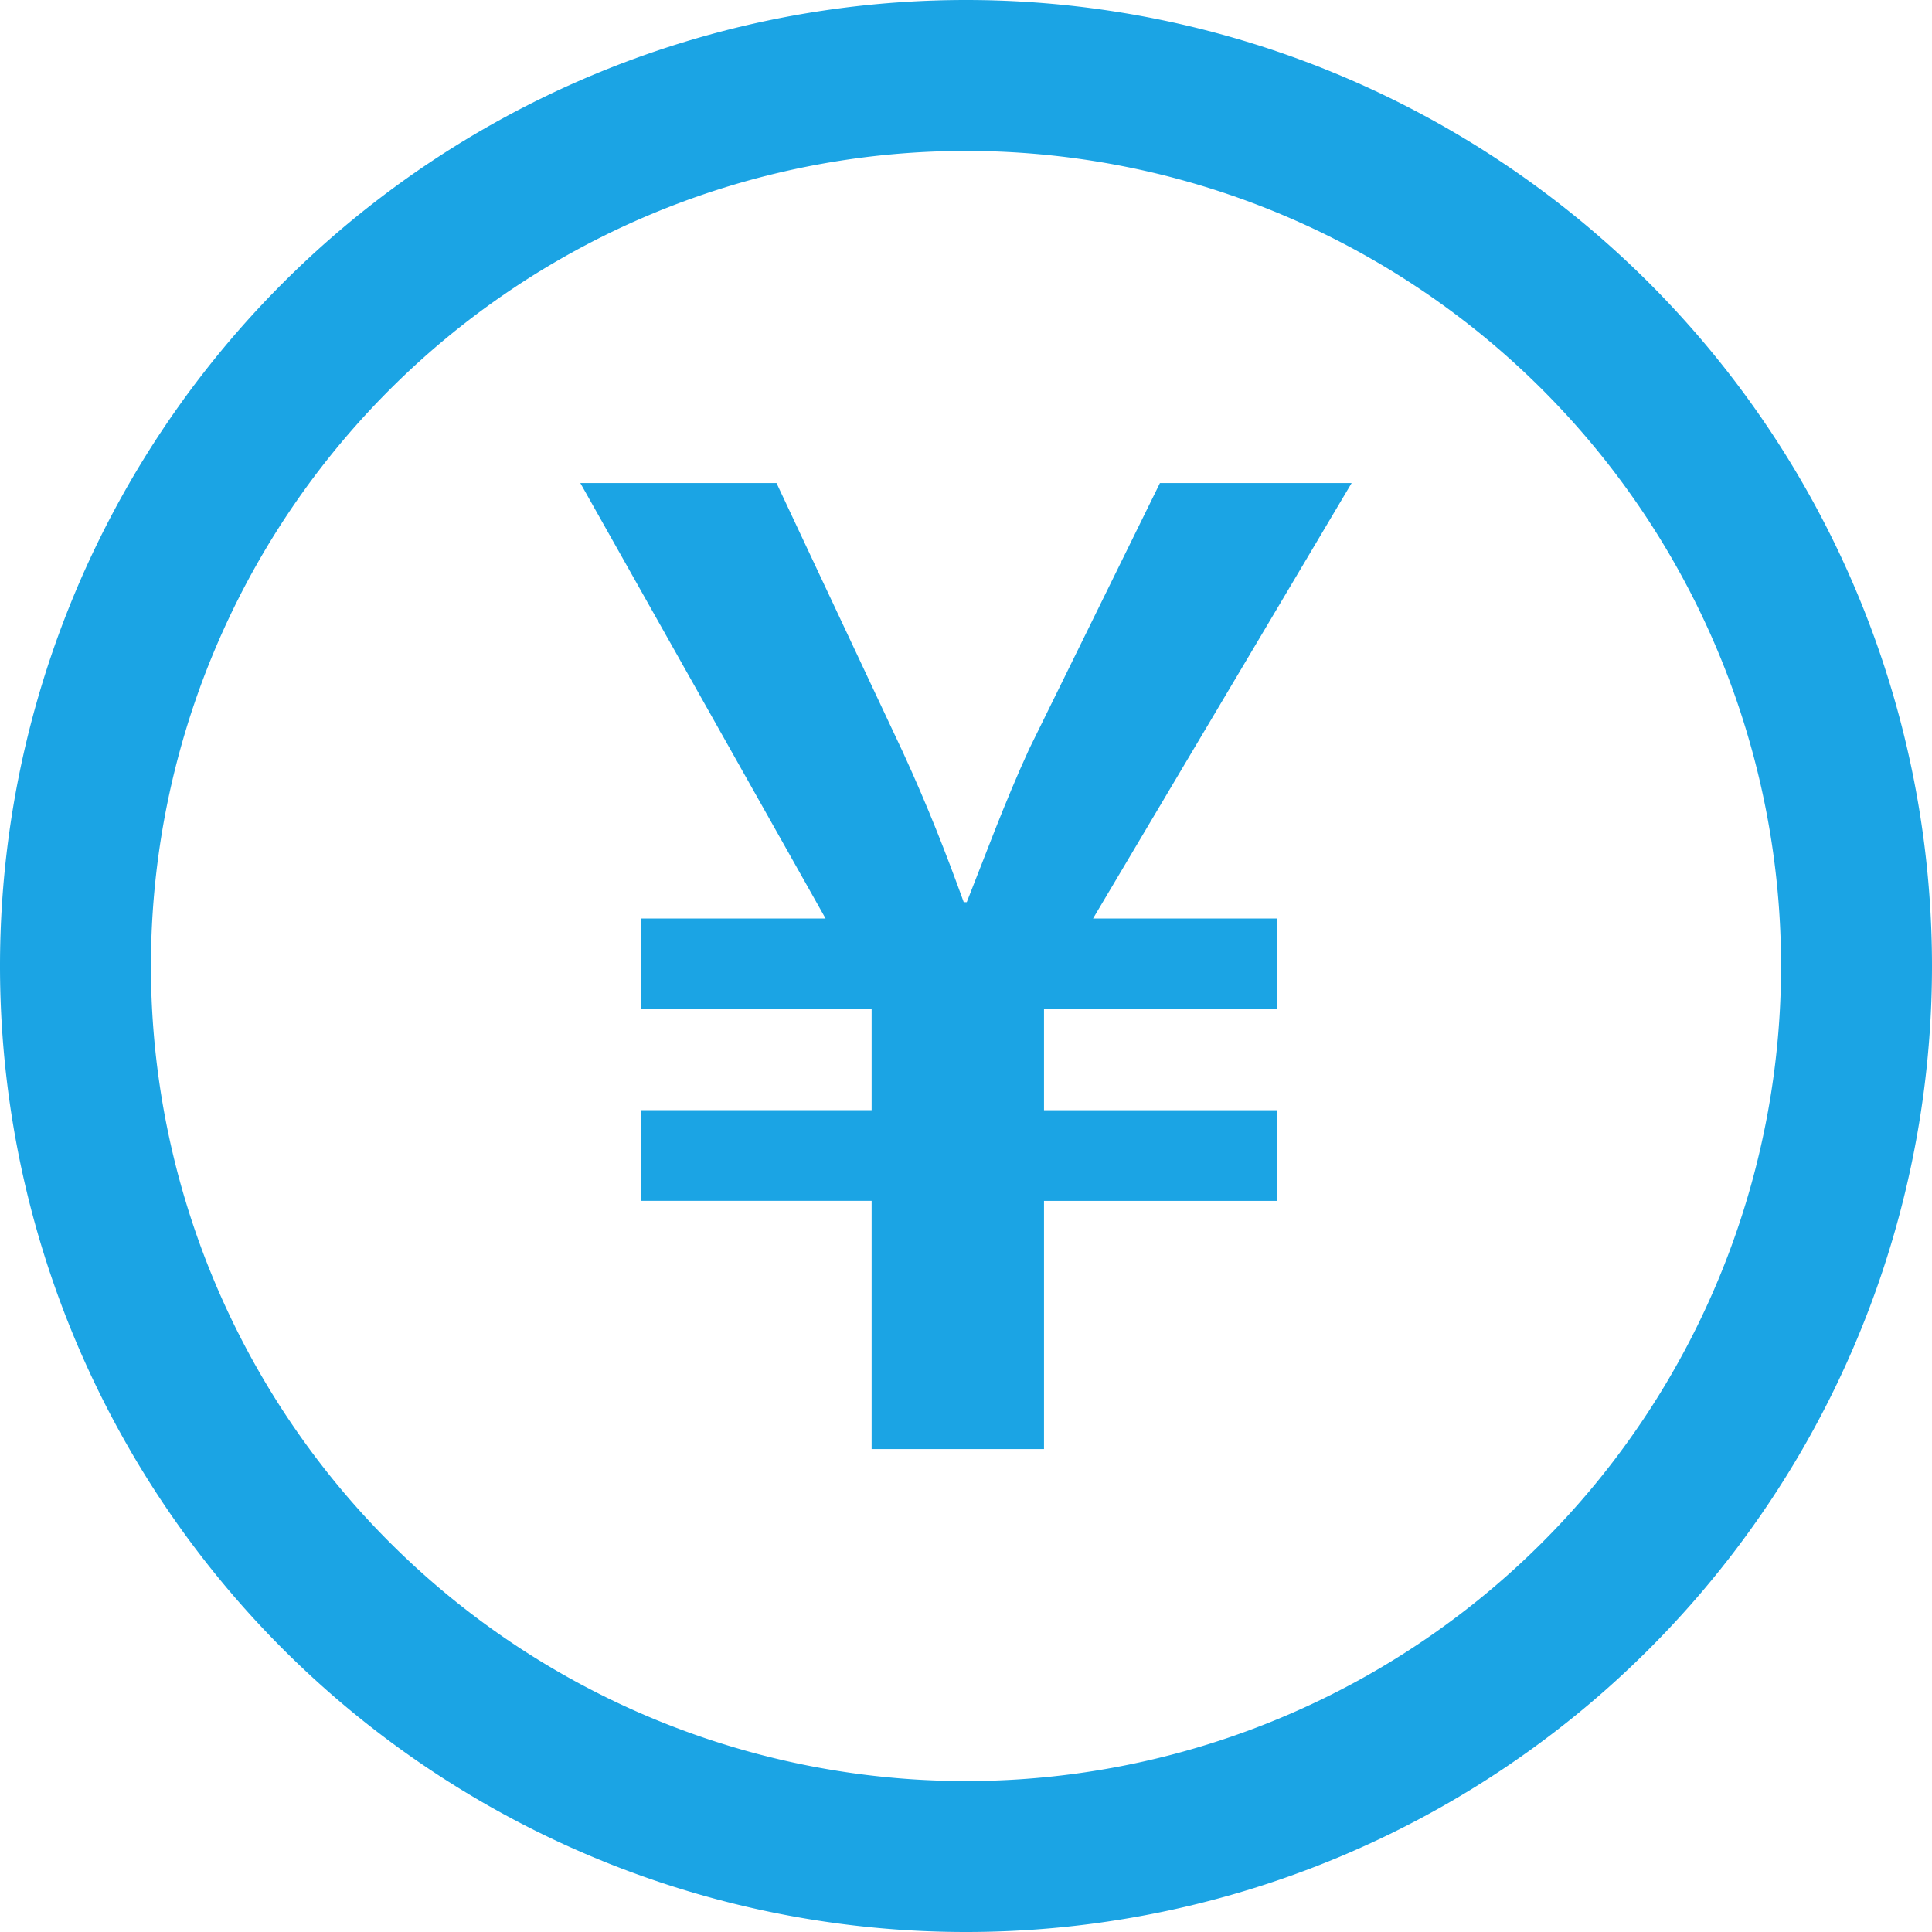
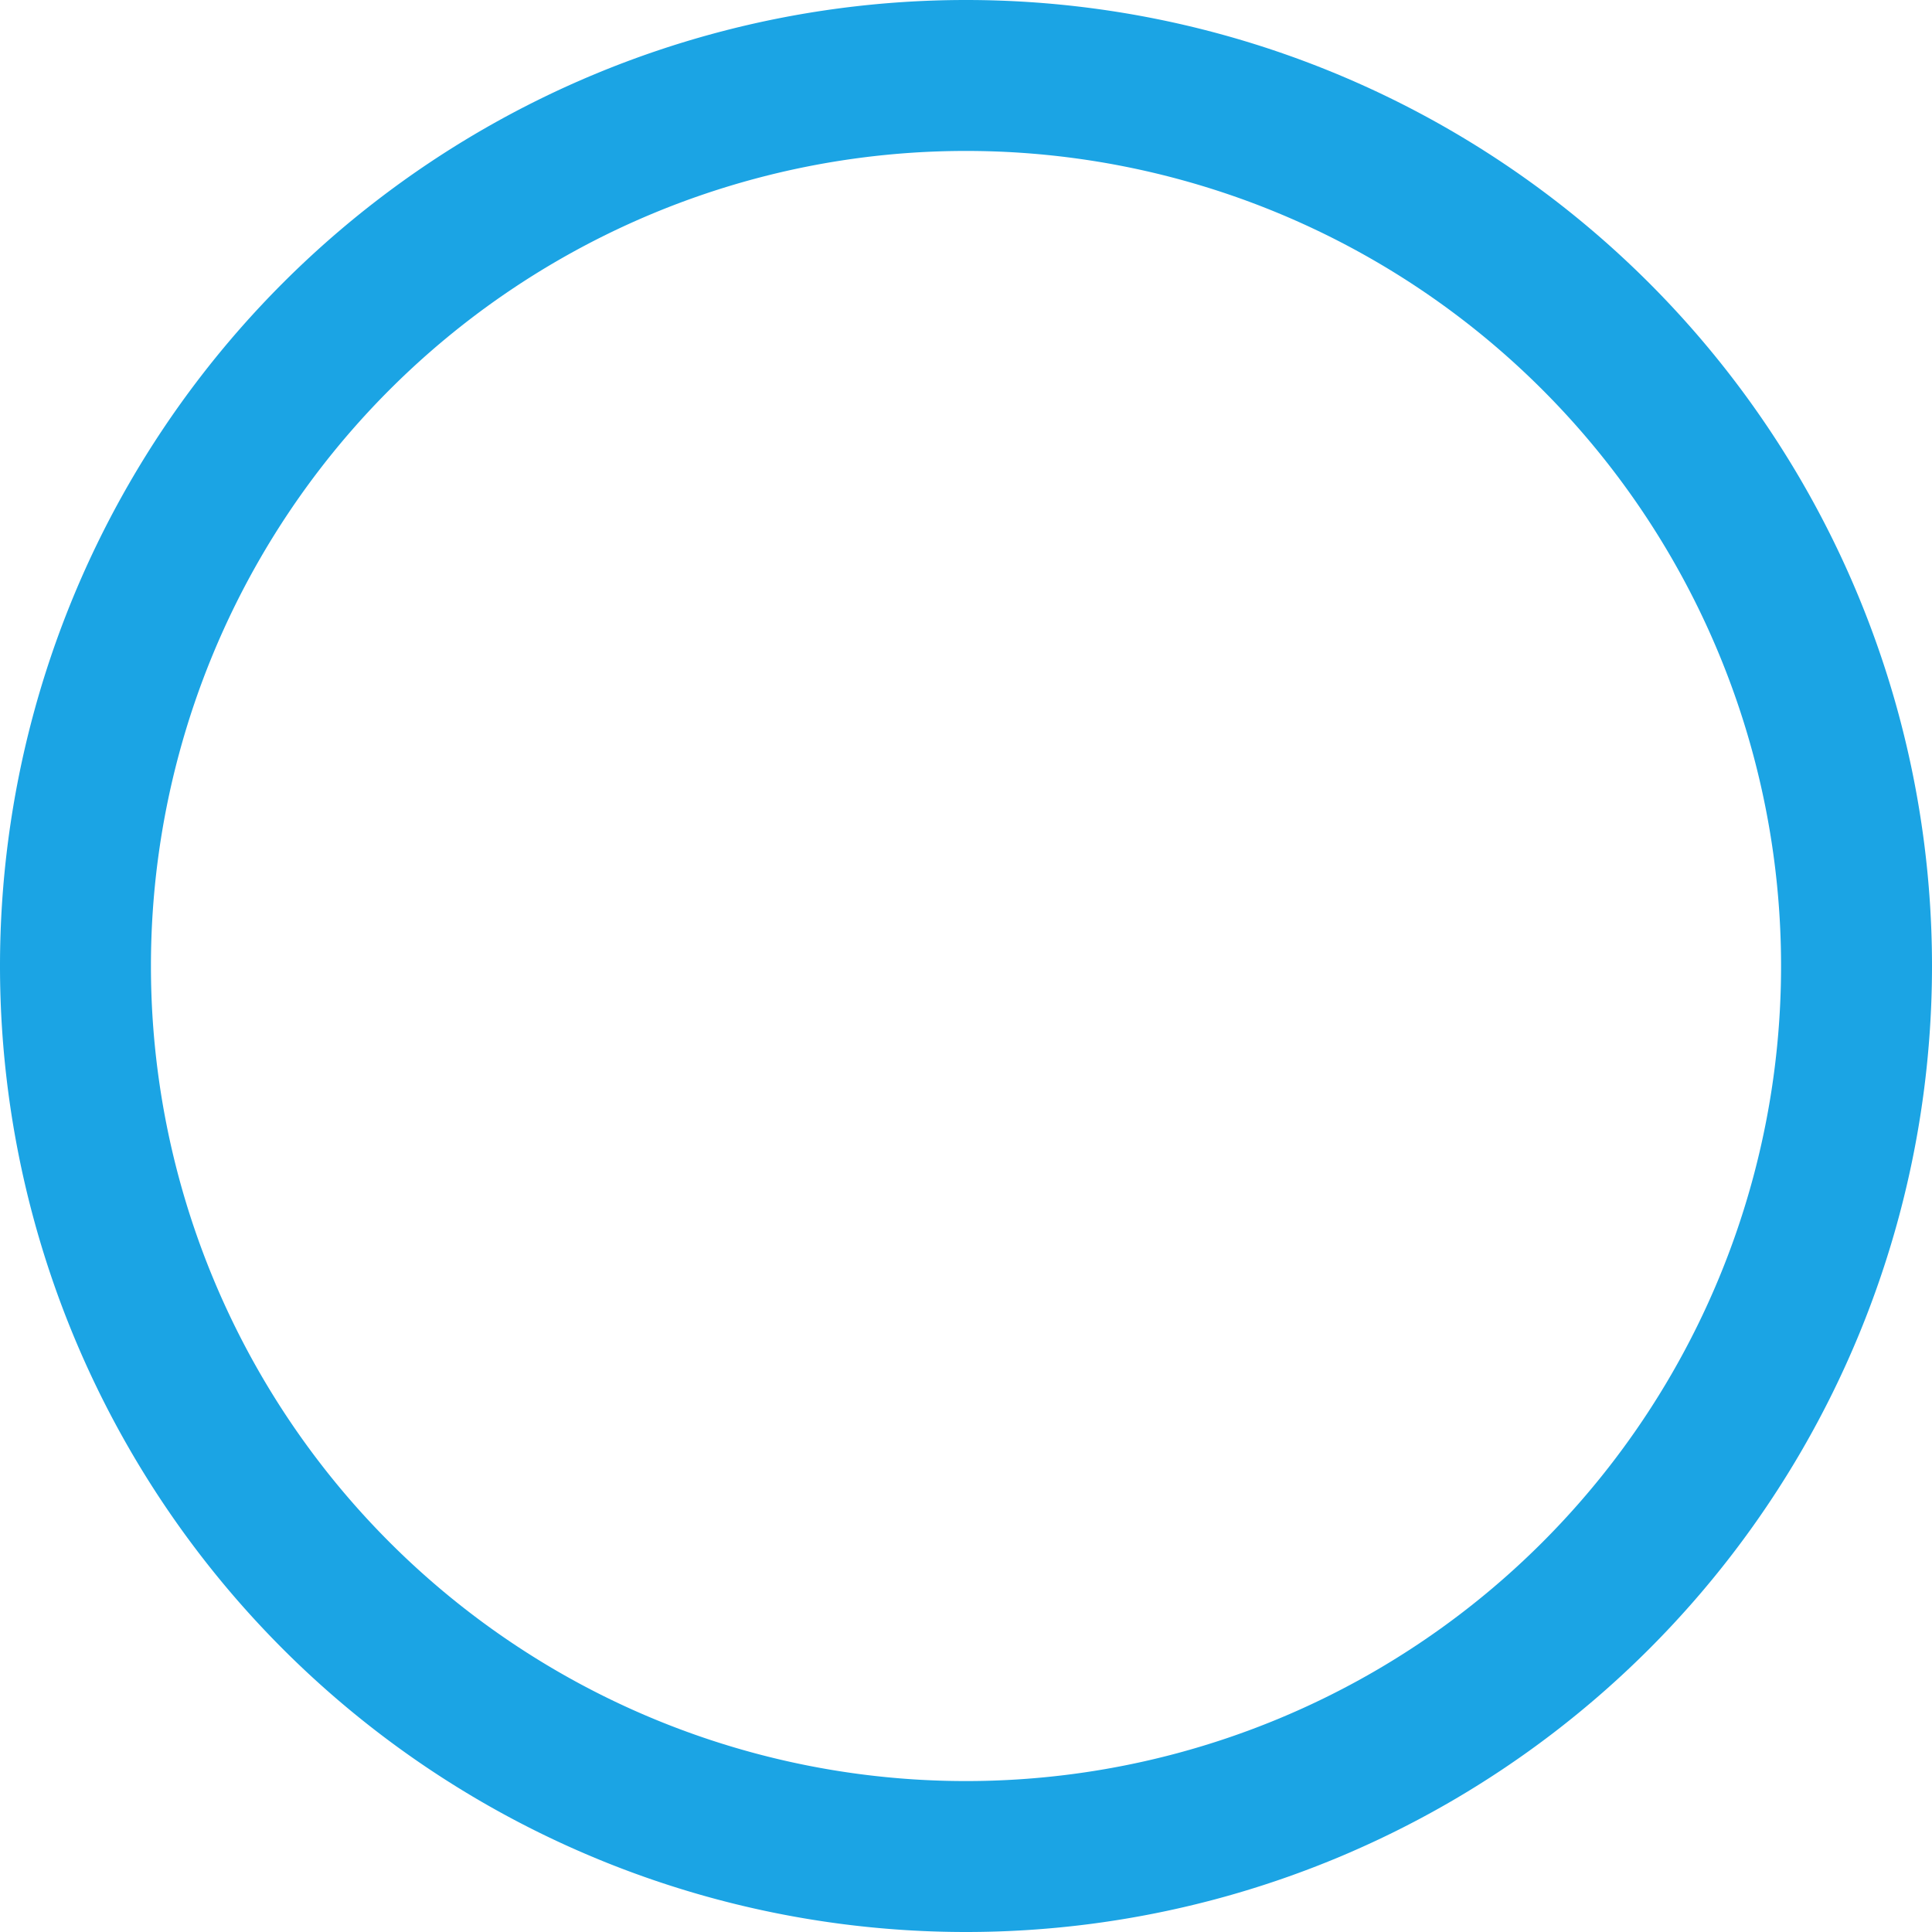
<svg xmlns="http://www.w3.org/2000/svg" width="96" height="96" viewBox="0 0 96 96">
  <g transform="translate(228.422 -370.059)">
    <path d="M-180.422,370.059a48,48,0,0,0-48,48,48,48,0,0,0,48,48,48,48,0,0,0,48-48A48,48,0,0,0-180.422,370.059Zm0,88.5a40.5,40.5,0,0,1-40.5-40.5,40.5,40.5,0,0,1,40.5-40.5,40.5,40.5,0,0,1,40.5,40.5A40.5,40.5,0,0,1-180.422,458.559Z" fill="#1ba4e4" />
-     <path d="M-164.953,415.7v4.5h-11.593v5.024h11.593v4.506h-11.593v12.331h-8.566V429.728h-11.446v-4.506h11.446V420.2h-11.446v-4.5h9.159l-12.187-21.639h9.748l6.277,13.365c1.256,2.737,2.143,5.022,3.027,7.462h.149c.886-2.221,1.847-4.875,3.1-7.608l6.5-13.219h9.525l-12.85,21.639Z" fill="#1ba4e4" />
  </g>
</svg>